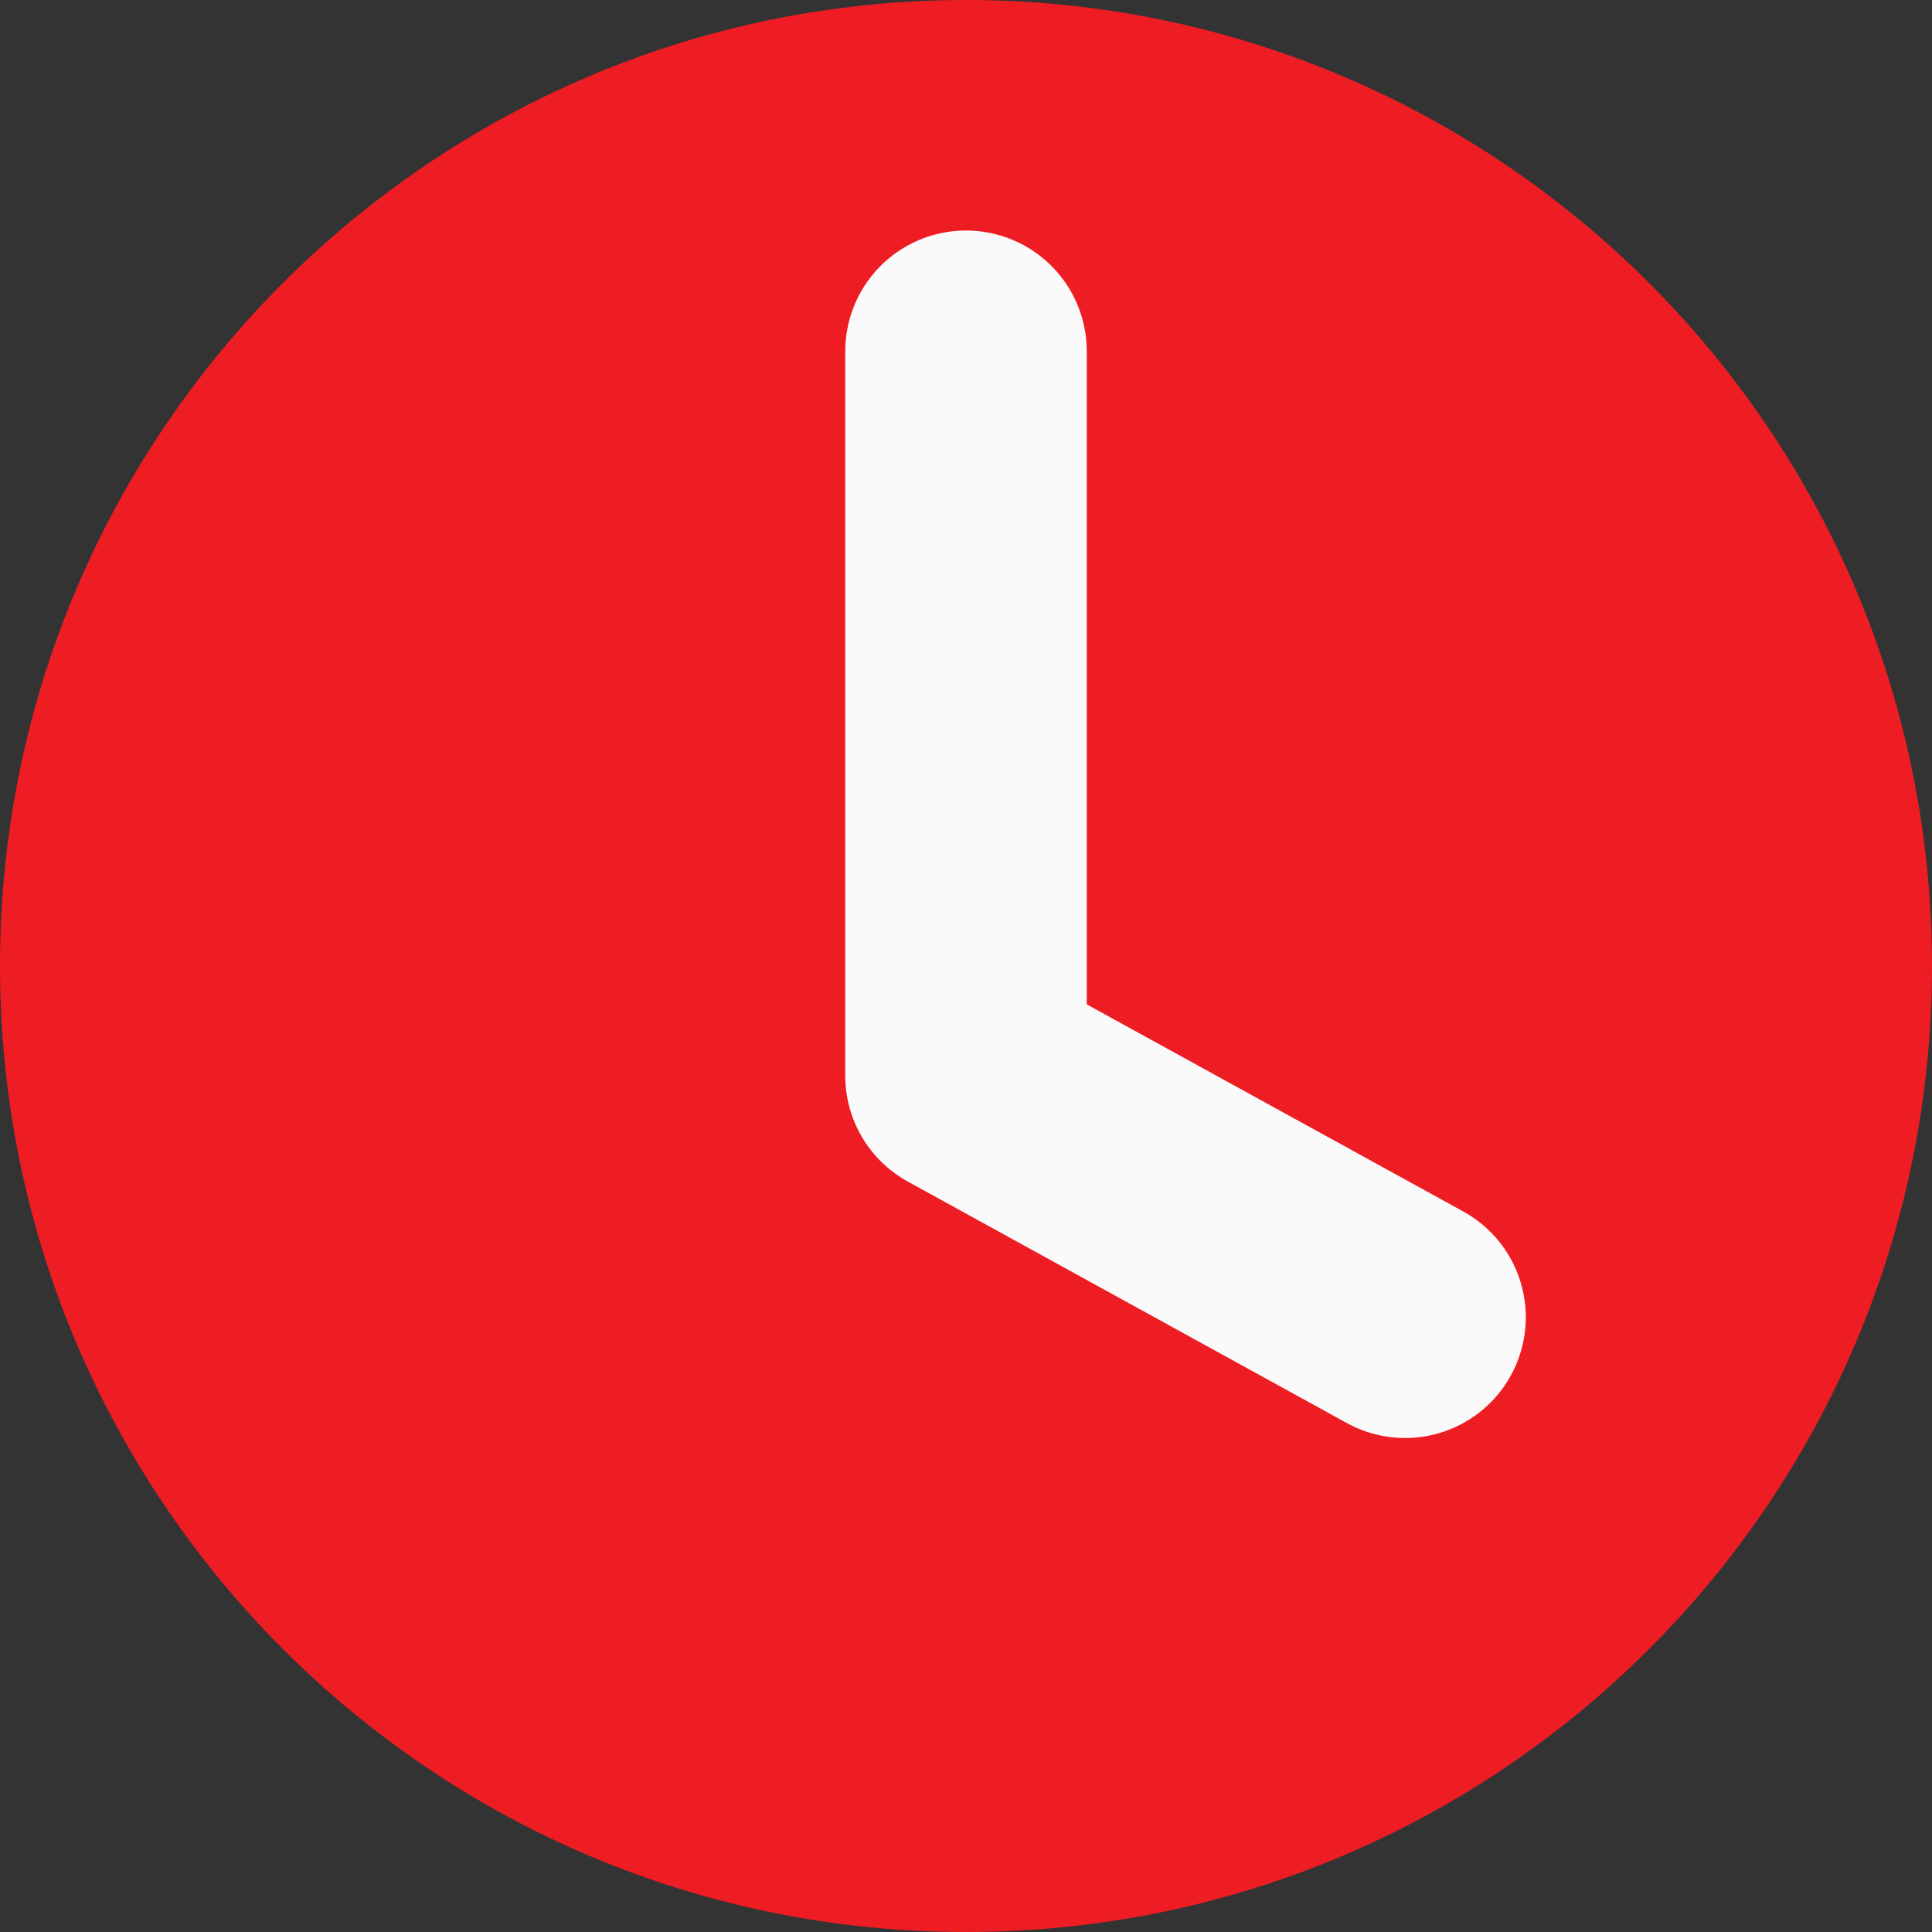
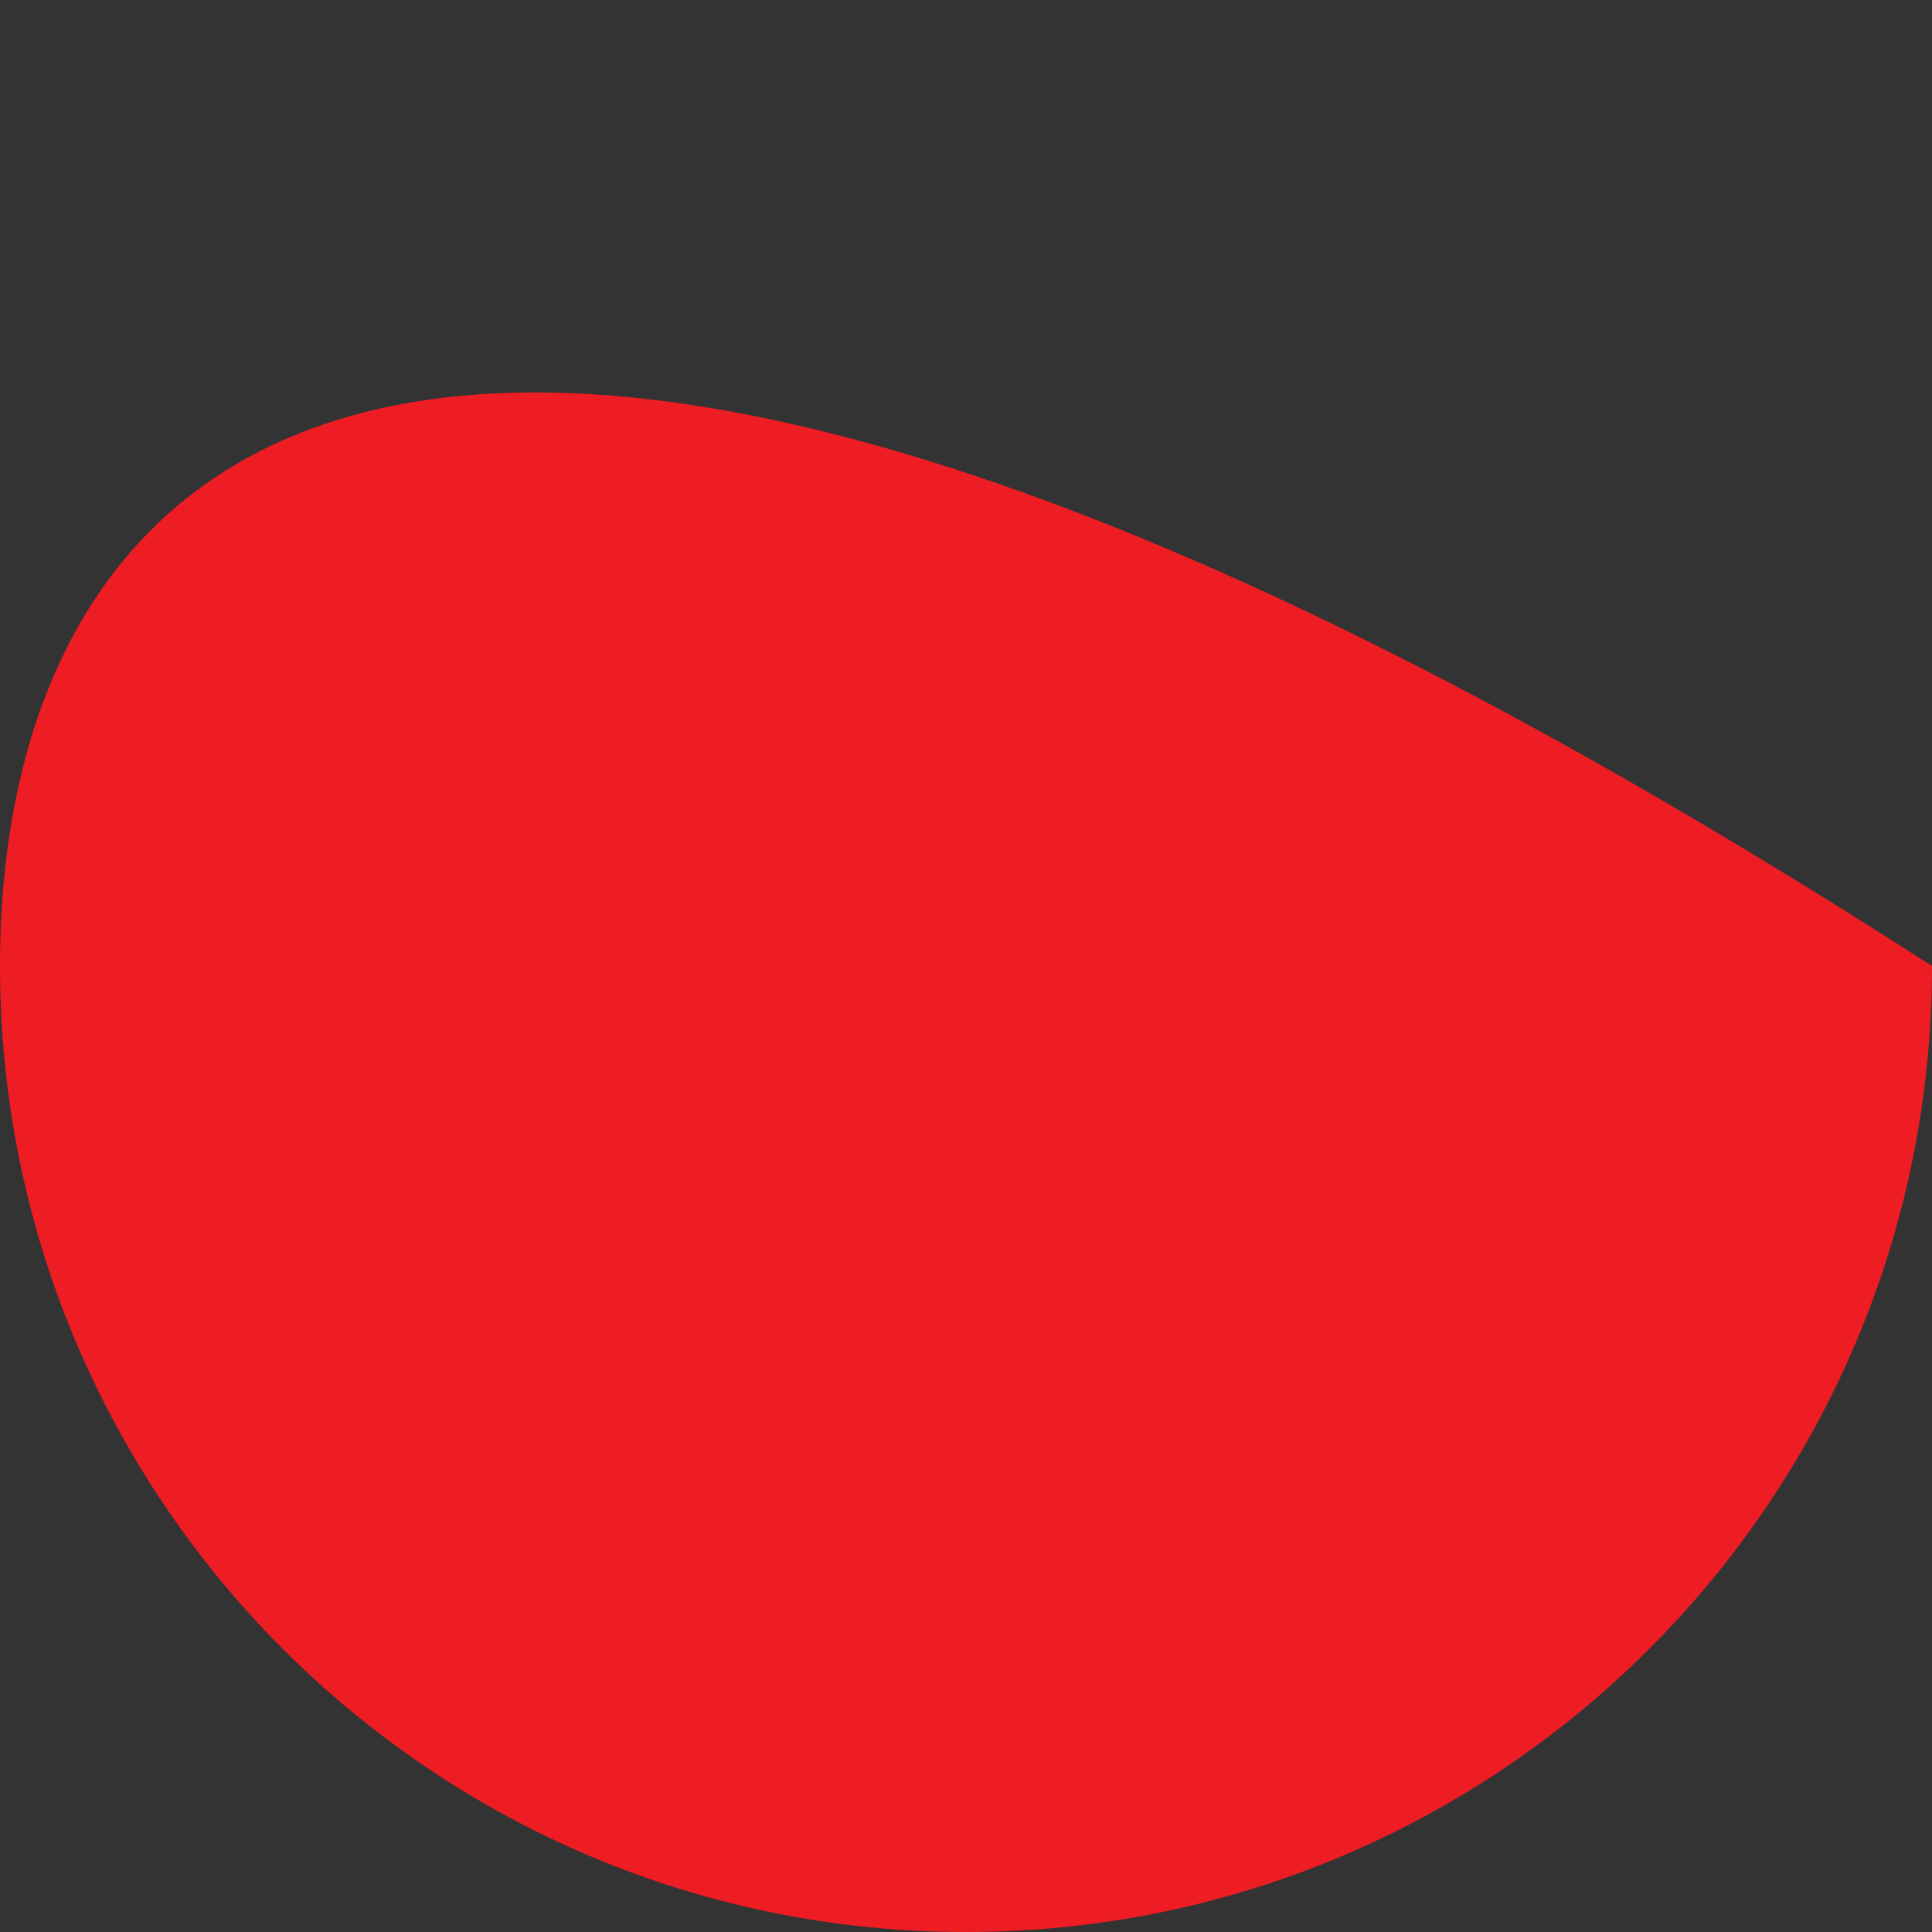
<svg xmlns="http://www.w3.org/2000/svg" width="16" height="16" viewBox="0 0 16 16" fill="none">
  <rect x="0" y="0" width="16" height="16" fill="#333333" stroke="none" />
-   <path d="M8 16C12.418 16 16 12.418 16 8C16 3.582 12.418 0 8 0C3.582 0 0 3.582 0 8C0 12.418 3.582 16 8 16Z" fill="#EE1D23" />
-   <path d="M8 2.909V8.909L11.636 10.909" fill="#EE1D23" />
-   <path d="M8 2.909V8.909L11.636 10.909" stroke="#FAFAFA" stroke-width="2" stroke-linecap="round" stroke-linejoin="round" />
+   <path d="M8 16C12.418 16 16 12.418 16 8C3.582 0 0 3.582 0 8C0 12.418 3.582 16 8 16Z" fill="#EE1D23" />
</svg>